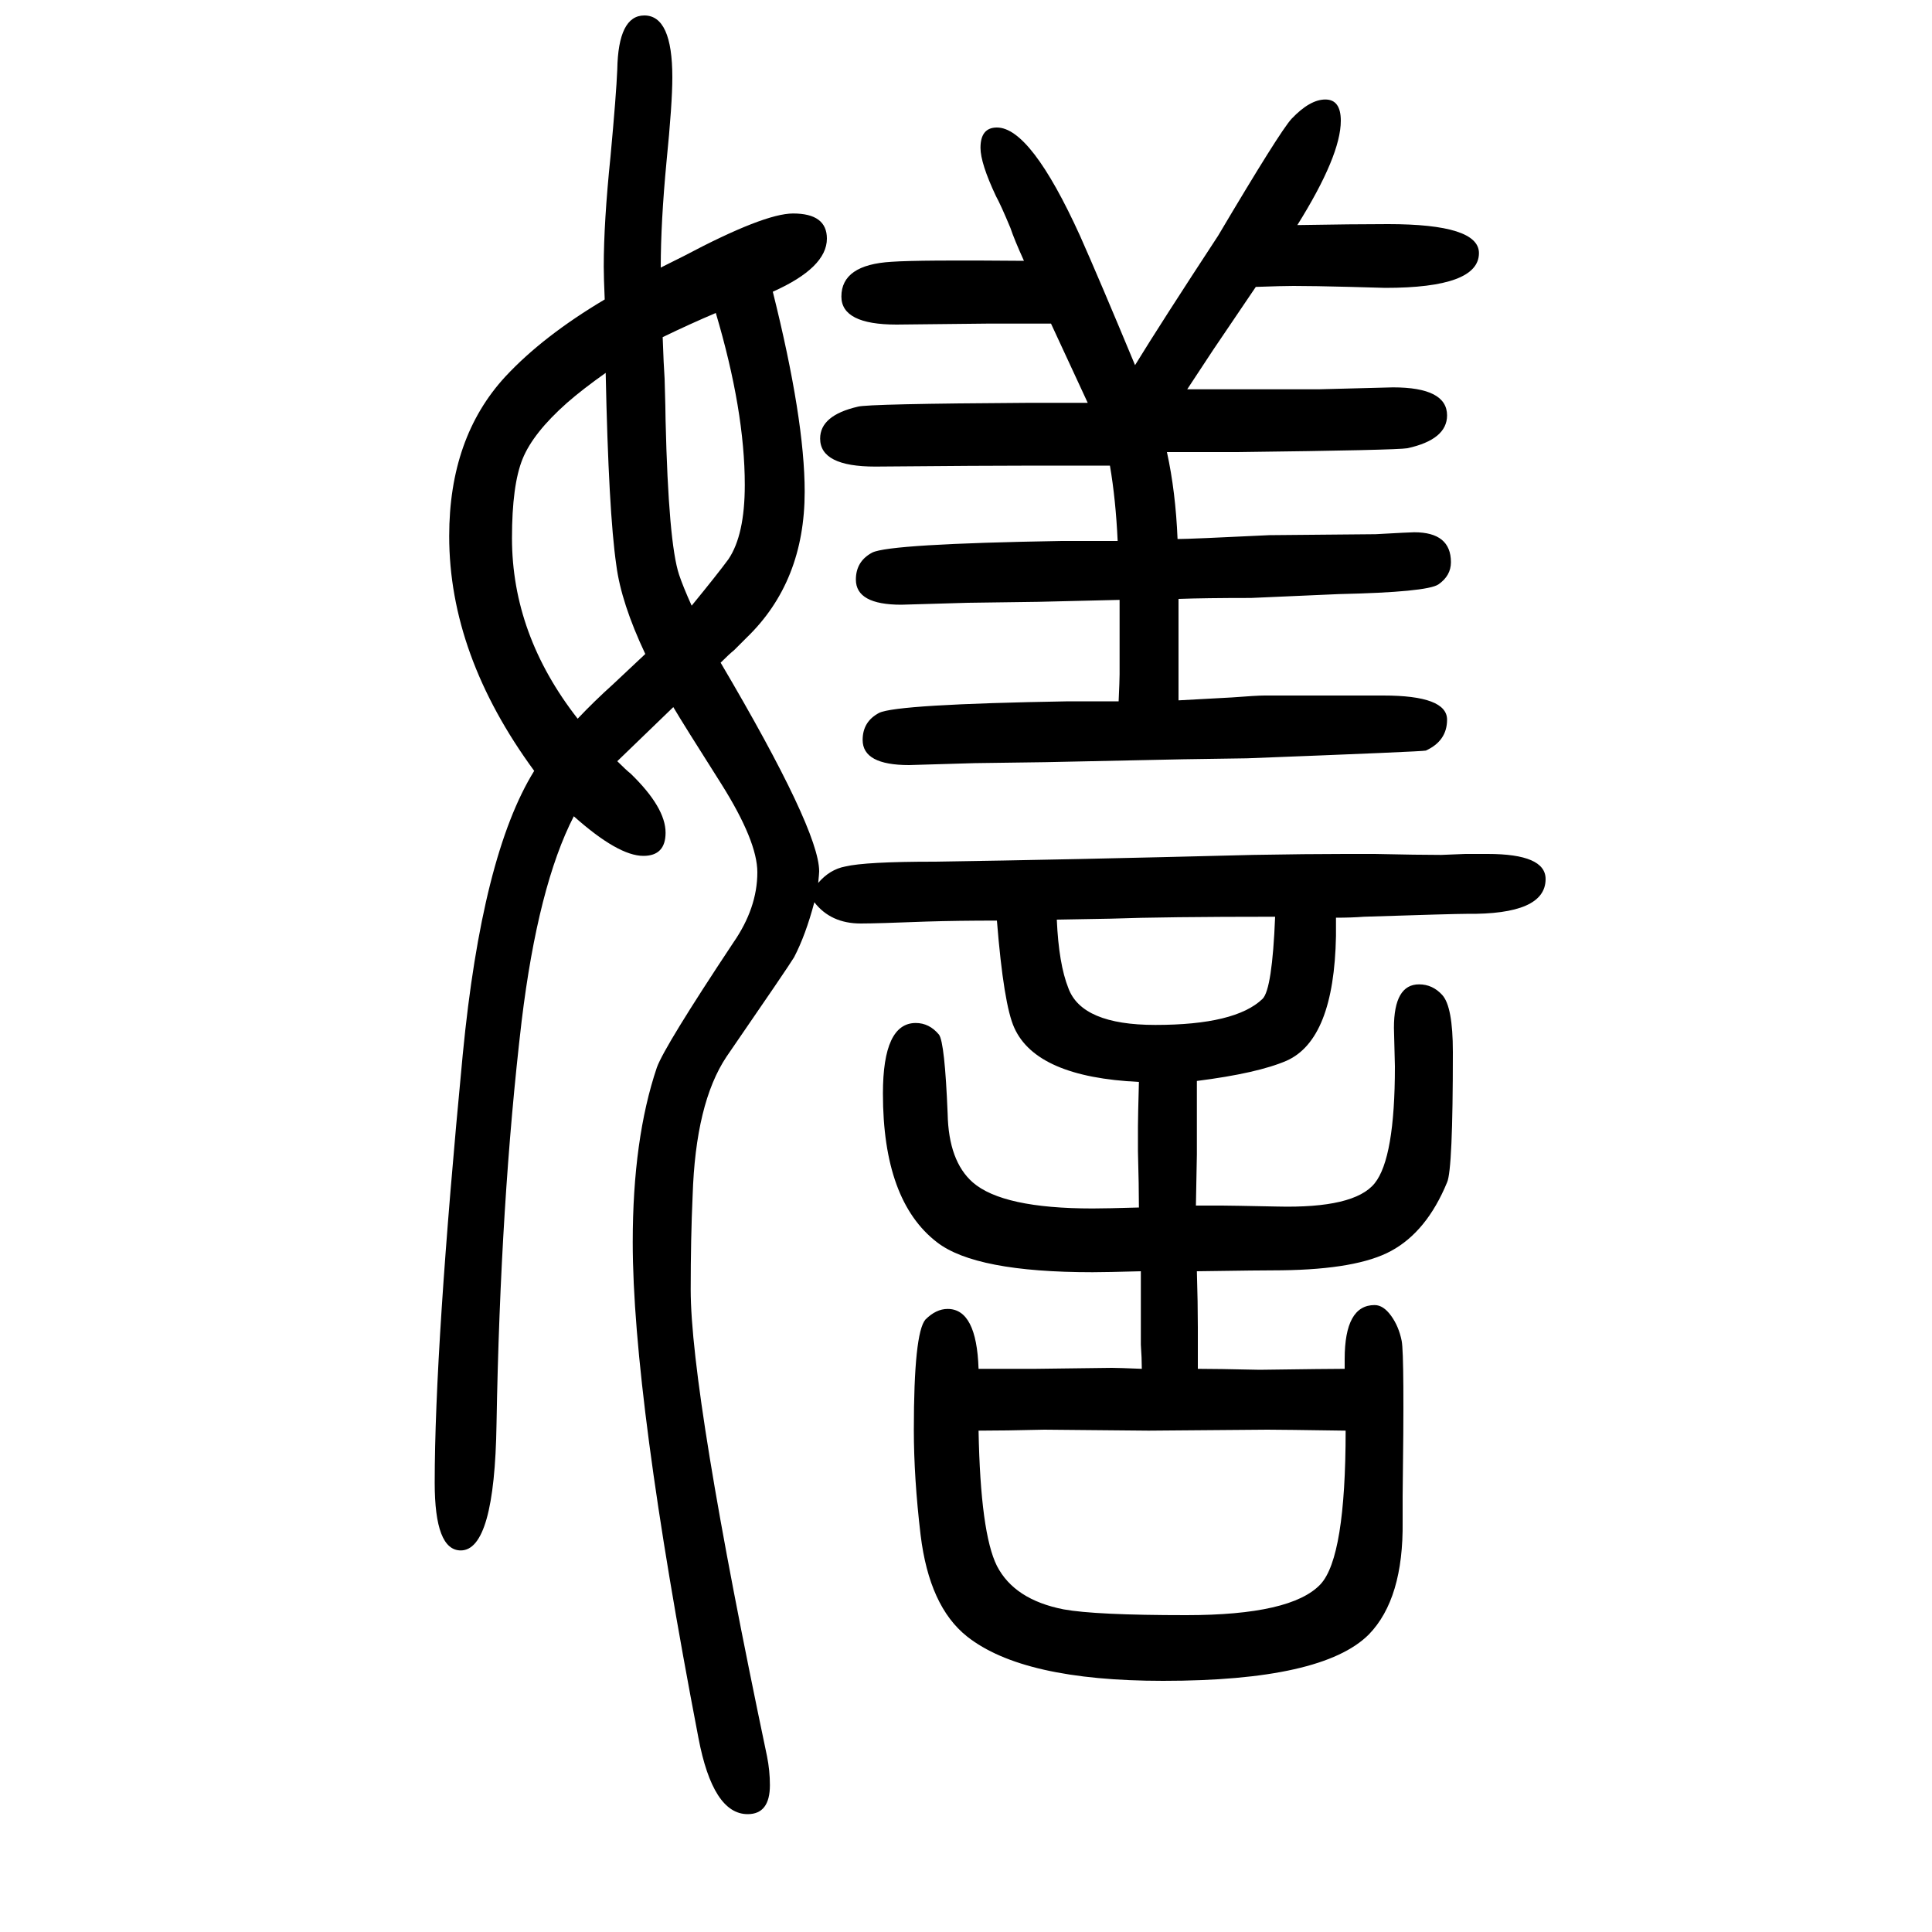
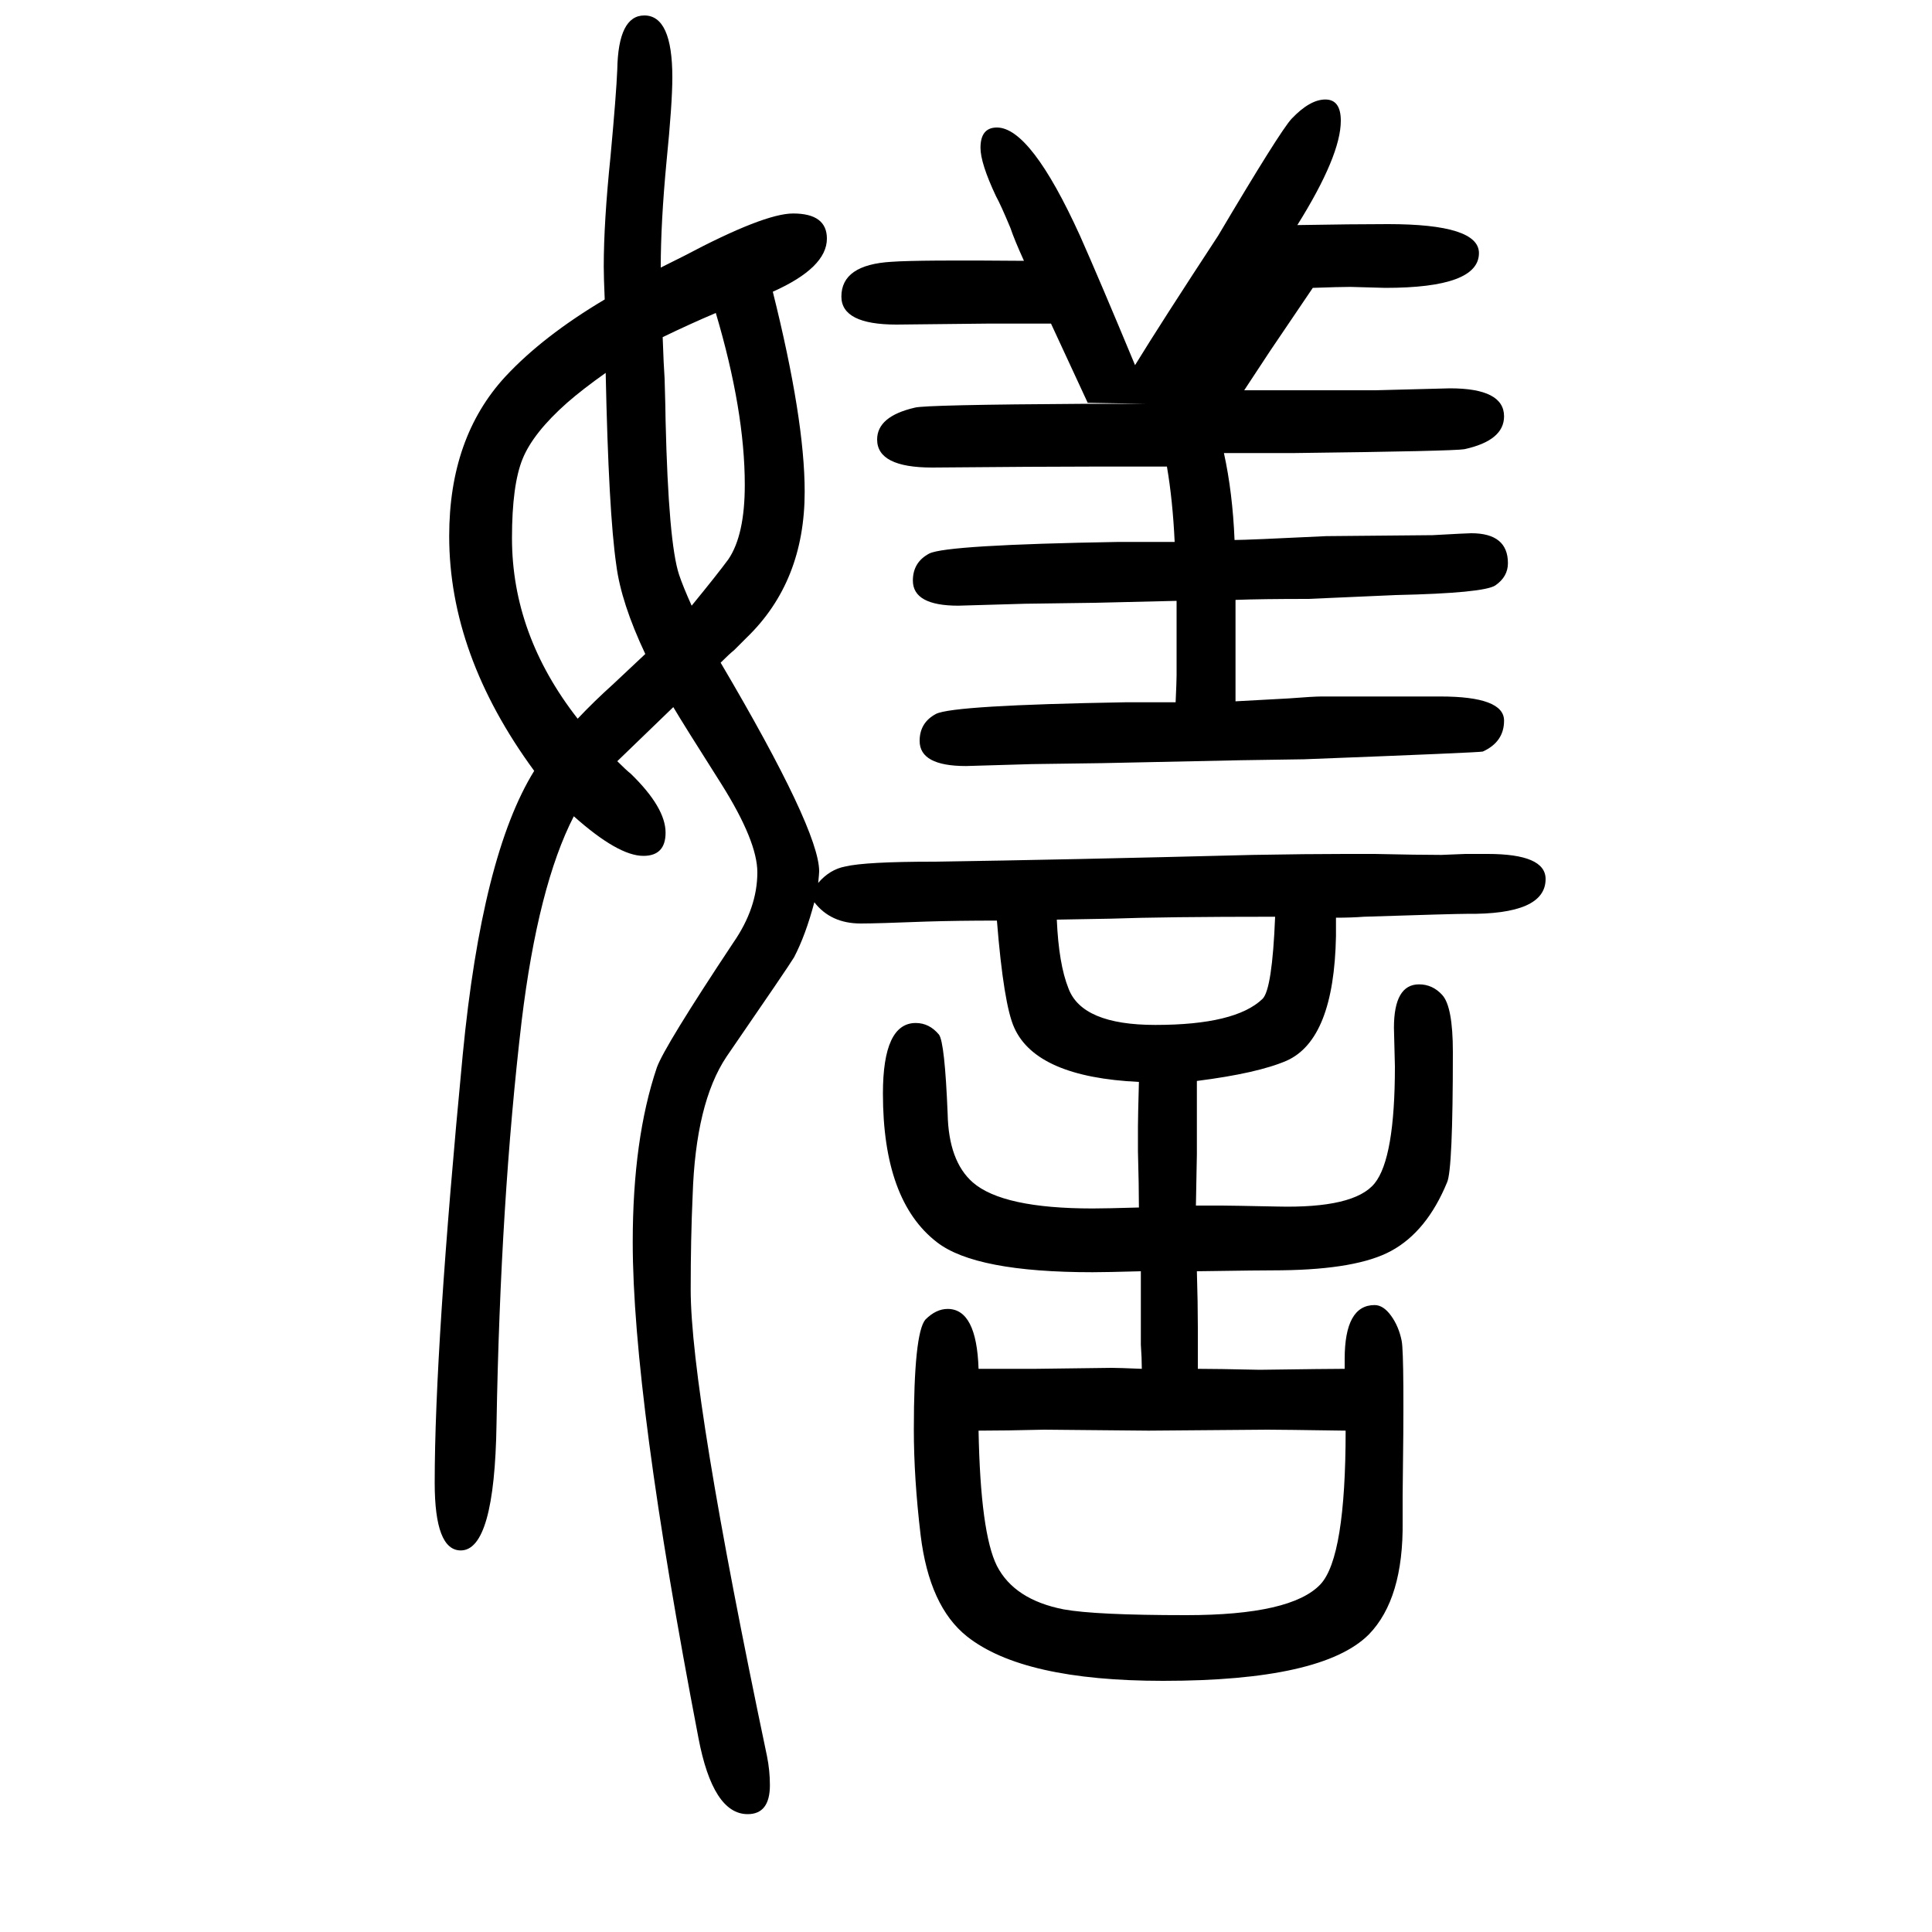
<svg xmlns="http://www.w3.org/2000/svg" height="100" width="100" version="1.1">
-   <path d="M1126 1233q-7 15 -38 82h-66l-94 -1q-57 0 -57 29q0 33 52 36q28 2 137 1q-10 22 -14 34q-10 24 -15 33q-16 34 -16 50q0 21 17 21q35 0 86 -112q20 -45 57 -134q27 44 86 134q64 108 76 121q19 20 35 20t16 -22q0 -36 -45 -108q58 1 94 1q94 0 94 -30q0 -36 -97 -36 q-3 0 -36 1q-38 1 -59 1q-11 0 -39 -1q-17 -25 -44 -65l-27 -41h24h22h90l77 2q56 0 56 -29q0 -25 -41 -34q-11 -2 -176 -4h-40h-33q9 -41 11 -90q13 0 95 4l110 1q36 2 40 2q38 0 38 -31q0 -14 -13 -23q-12 -8 -103 -10l-91 -4q-48 0 -75 -1v-38v-26v-41q37 2 55 3 q26 2 34 2h123q66 0 66 -25q0 -22 -22 -32q-3 -1 -185 -8l-66 -1l-143 -3l-73 -1l-68 -2q-48 0 -48 26q0 19 17 28q18 9 196 12h32h20q1 22 1 28v26v51q-38 -1 -84 -2l-73 -1l-69 -2q-47 0 -47 26q0 19 17 28q18 9 196 12h43h15q-2 43 -8 78h-41h-36q-53 0 -166 -1 q-57 0 -57 29q0 24 39 33q10 3 178 4h22h38zM1013 233h35h24l79 1q7 0 31 -1q0 11 -1 25v38v38q-36 -1 -50 -1q-121 0 -161 31q-56 43 -56 154q0 73 34 73q14 0 24 -12q6 -8 9 -82q1 -49 26 -71q31 -27 124 -27q14 0 48 1q0 22 -1 58v26q0 9 1 46q-106 5 -129 56 q-11 24 -18 111q-41 0 -73 -1q-51 -2 -68 -2q-31 0 -48 22q-9 -34 -21 -57q-6 -10 -70 -103q-32 -48 -35 -144q-2 -44 -2 -97q0 -107 79 -483q3 -15 3 -30q0 -30 -23 -30q-36 0 -51 79q-68 354 -68 513q0 107 25 181q8 22 79 129q25 36 25 73q0 32 -37 91q-40 63 -50 80 l-58 -56q9 -9 14 -13q36 -35 36 -61q0 -24 -23 -24q-26 0 -72 41q-37 -72 -54 -212q-22 -187 -26 -417q-2 -131 -37 -131q-27 0 -27 70q0 140 29 443q20 207 74 294q-88 120 -88 243q0 102 58 165q39 42 103 80q-1 23 -1 34q0 46 7 114q6 65 7 90q1 56 28 56q29 0 29 -64 q0 -27 -6 -87q-6 -63 -6 -110l24 12q83 44 113 44q35 0 35 -26q0 -30 -56 -55q33 -132 33 -207q0 -93 -60 -151l-13 -13q-5 -4 -14 -13q102 -173 102 -216q0 -2 -1 -12q12 14 28 17q21 5 92 5q136 2 330 7q57 1 95 1h31q45 -1 69 -1q2 0 25 1h23q60 0 60 -26q0 -37 -82 -36 q-13 0 -106 -3q-13 -1 -29 -1v-19q-2 -107 -51 -129q-30 -13 -93 -21v-31v-22v-23l-1 -53h27q8 0 57 -1q80 -2 101 24t21 121l-1 40q0 45 26 45q14 0 24 -11q11 -12 11 -59q0 -122 -6 -135q-21 -51 -58 -71q-35 -19 -113 -20q-21 0 -88 -1q1 -33 1 -58v-13v-30q19 0 64 -1 q72 1 88 1v10q0 56 31 56q9 0 17 -11t11 -26t1 -161v-26q1 -80 -35 -117q-48 -48 -213 -48q-145 0 -203 46q-39 31 -48 105q-7 59 -7 109q0 100 12 114q11 11 23 11q30 0 32 -62zM1013 169q2 -106 19 -140q18 -35 69 -45q33 -6 127 -6q109 0 139 32q26 28 26 159 q-67 1 -81 1l-123 -1l-108 1q-41 -1 -68 -1zM1320 701q-115 0 -170 -2l-56 -1q2 -46 12 -71q14 -38 90 -38q83 0 111 27q10 10 13 85zM741 1326q-26 -11 -55 -25q1 -29 2 -43q1 -34 1 -43q3 -127 14 -160q4 -12 13 -32q27 33 38 48q17 25 17 77q0 77 -30 178zM668 973 q-25 53 -30 92q-8 55 -11 199q-24 -17 -40 -31q-35 -31 -46 -58t-11 -82q0 -100 68 -187q17 18 37 36q17 16 33 31z" style="" transform="scale(0.05 -0.05) translate(0 -1650)" />
+   <path d="M1126 1233q-7 15 -38 82h-66l-94 -1q-57 0 -57 29q0 33 52 36q28 2 137 1q-10 22 -14 34q-10 24 -15 33q-16 34 -16 50q0 21 17 21q35 0 86 -112q20 -45 57 -134q27 44 86 134q64 108 76 121q19 20 35 20t16 -22q0 -36 -45 -108q58 1 94 1q94 0 94 -30q0 -36 -97 -36 q-3 0 -36 1q-11 0 -39 -1q-17 -25 -44 -65l-27 -41h24h22h90l77 2q56 0 56 -29q0 -25 -41 -34q-11 -2 -176 -4h-40h-33q9 -41 11 -90q13 0 95 4l110 1q36 2 40 2q38 0 38 -31q0 -14 -13 -23q-12 -8 -103 -10l-91 -4q-48 0 -75 -1v-38v-26v-41q37 2 55 3 q26 2 34 2h123q66 0 66 -25q0 -22 -22 -32q-3 -1 -185 -8l-66 -1l-143 -3l-73 -1l-68 -2q-48 0 -48 26q0 19 17 28q18 9 196 12h32h20q1 22 1 28v26v51q-38 -1 -84 -2l-73 -1l-69 -2q-47 0 -47 26q0 19 17 28q18 9 196 12h43h15q-2 43 -8 78h-41h-36q-53 0 -166 -1 q-57 0 -57 29q0 24 39 33q10 3 178 4h22h38zM1013 233h35h24l79 1q7 0 31 -1q0 11 -1 25v38v38q-36 -1 -50 -1q-121 0 -161 31q-56 43 -56 154q0 73 34 73q14 0 24 -12q6 -8 9 -82q1 -49 26 -71q31 -27 124 -27q14 0 48 1q0 22 -1 58v26q0 9 1 46q-106 5 -129 56 q-11 24 -18 111q-41 0 -73 -1q-51 -2 -68 -2q-31 0 -48 22q-9 -34 -21 -57q-6 -10 -70 -103q-32 -48 -35 -144q-2 -44 -2 -97q0 -107 79 -483q3 -15 3 -30q0 -30 -23 -30q-36 0 -51 79q-68 354 -68 513q0 107 25 181q8 22 79 129q25 36 25 73q0 32 -37 91q-40 63 -50 80 l-58 -56q9 -9 14 -13q36 -35 36 -61q0 -24 -23 -24q-26 0 -72 41q-37 -72 -54 -212q-22 -187 -26 -417q-2 -131 -37 -131q-27 0 -27 70q0 140 29 443q20 207 74 294q-88 120 -88 243q0 102 58 165q39 42 103 80q-1 23 -1 34q0 46 7 114q6 65 7 90q1 56 28 56q29 0 29 -64 q0 -27 -6 -87q-6 -63 -6 -110l24 12q83 44 113 44q35 0 35 -26q0 -30 -56 -55q33 -132 33 -207q0 -93 -60 -151l-13 -13q-5 -4 -14 -13q102 -173 102 -216q0 -2 -1 -12q12 14 28 17q21 5 92 5q136 2 330 7q57 1 95 1h31q45 -1 69 -1q2 0 25 1h23q60 0 60 -26q0 -37 -82 -36 q-13 0 -106 -3q-13 -1 -29 -1v-19q-2 -107 -51 -129q-30 -13 -93 -21v-31v-22v-23l-1 -53h27q8 0 57 -1q80 -2 101 24t21 121l-1 40q0 45 26 45q14 0 24 -11q11 -12 11 -59q0 -122 -6 -135q-21 -51 -58 -71q-35 -19 -113 -20q-21 0 -88 -1q1 -33 1 -58v-13v-30q19 0 64 -1 q72 1 88 1v10q0 56 31 56q9 0 17 -11t11 -26t1 -161v-26q1 -80 -35 -117q-48 -48 -213 -48q-145 0 -203 46q-39 31 -48 105q-7 59 -7 109q0 100 12 114q11 11 23 11q30 0 32 -62zM1013 169q2 -106 19 -140q18 -35 69 -45q33 -6 127 -6q109 0 139 32q26 28 26 159 q-67 1 -81 1l-123 -1l-108 1q-41 -1 -68 -1zM1320 701q-115 0 -170 -2l-56 -1q2 -46 12 -71q14 -38 90 -38q83 0 111 27q10 10 13 85zM741 1326q-26 -11 -55 -25q1 -29 2 -43q1 -34 1 -43q3 -127 14 -160q4 -12 13 -32q27 33 38 48q17 25 17 77q0 77 -30 178zM668 973 q-25 53 -30 92q-8 55 -11 199q-24 -17 -40 -31q-35 -31 -46 -58t-11 -82q0 -100 68 -187q17 18 37 36q17 16 33 31z" style="" transform="scale(0.05 -0.05) translate(0 -1650)" />
</svg>